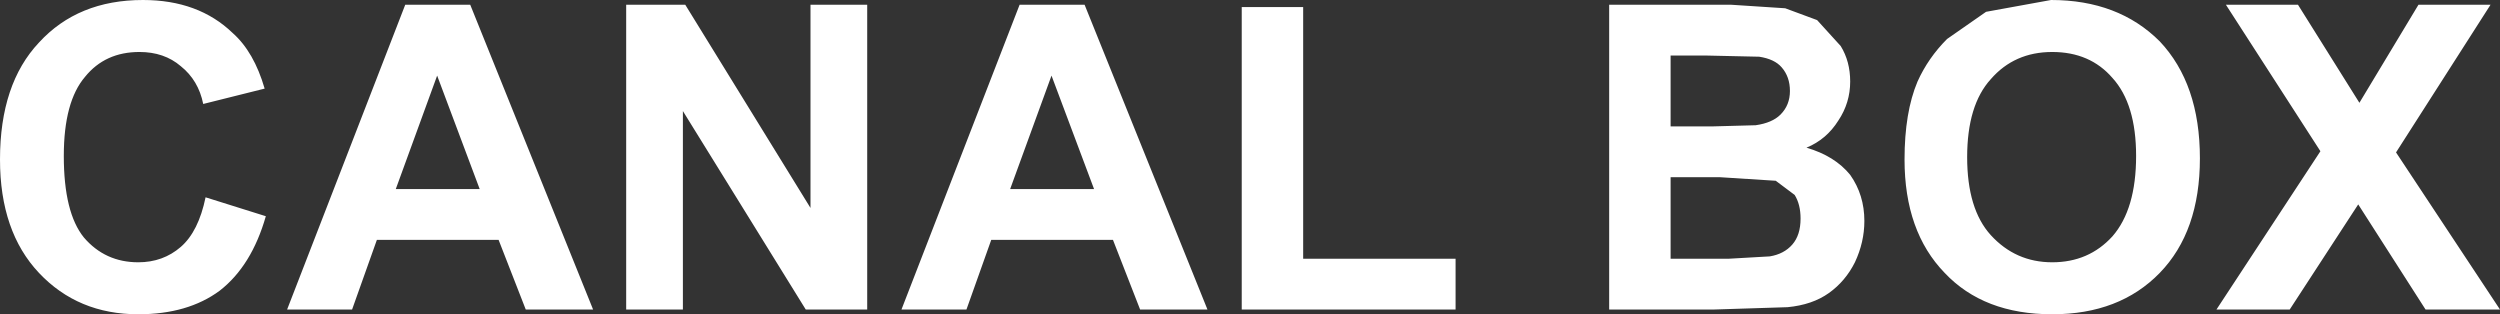
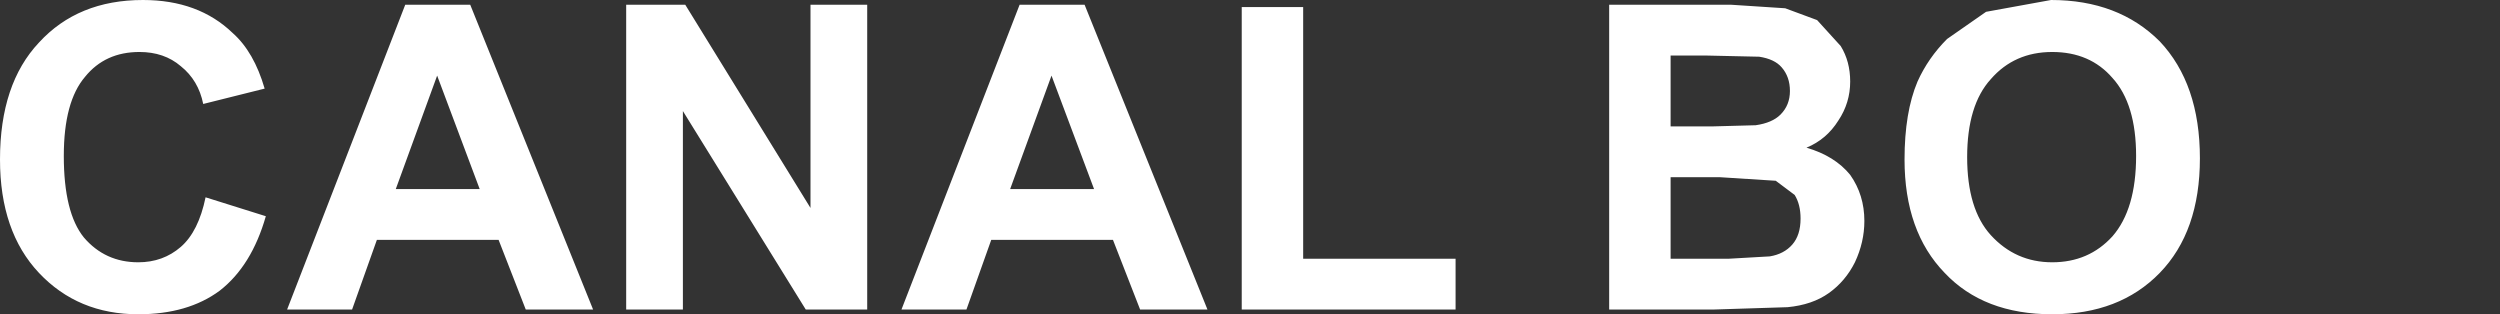
<svg xmlns="http://www.w3.org/2000/svg" height="13.3px" width="105.8px">
  <rect width="100%" height="100%" fill="#333333" stroke="none" />
  <g transform="matrix(1.0, 0.0, 0.0, 1.0, 78.1, 7.1)">
-     <path d="M27.3 -6.9 L23.3 -0.65 27.7 6.0 24.55 6.0 21.7 1.55 18.8 6.0 15.7 6.0 20.1 -0.7 16.1 -6.9 19.15 -6.9 21.75 -2.75 24.25 -6.9 27.3 -6.9 M-72.05 -7.1 Q-69.7 -7.1 -68.25 -5.7 -67.35 -4.9 -66.9 -3.35 L-69.5 -2.7 Q-69.7 -3.7 -70.45 -4.3 -71.15 -4.9 -72.2 -4.9 -73.65 -4.9 -74.5 -3.85 -75.4 -2.8 -75.4 -0.5 -75.4 1.9 -74.55 2.95 -73.65 4.0 -72.25 4.0 -71.2 4.0 -70.45 3.35 -69.7 2.7 -69.4 1.25 L-66.85 2.05 Q-67.45 4.15 -68.8 5.2 -70.15 6.2 -72.25 6.2 -74.8 6.2 -76.45 4.45 -78.1 2.7 -78.1 -0.35 -78.1 -3.55 -76.45 -5.3 -74.8 -7.1 -72.05 -7.1 M-32.2 -6.9 L-27.0 6.0 -29.85 6.0 -31.0 3.05 -36.15 3.05 -37.2 6.0 -39.95 6.0 -34.95 -6.9 -32.2 -6.9 M-41.4 -6.9 L-41.4 6.0 -44.0 6.0 -49.2 -2.4 -49.2 6.0 -51.6 6.0 -51.6 -6.9 -49.1 -6.9 -43.8 1.7 -43.8 -6.9 -41.4 -6.9 M-31.8 0.9 L-33.6 -3.9 -35.35 0.9 -31.8 0.9 M-58.2 -6.9 L-53.0 6.0 -55.85 6.0 -57.0 3.05 -62.15 3.05 -63.2 6.0 -65.95 6.0 -60.95 -6.9 -58.2 -6.9 M-57.8 0.9 L-59.6 -3.9 -61.35 0.9 -57.8 0.9 M5.95 -6.6 L8.7 -7.1 Q11.55 -7.1 13.3 -5.35 15.0 -3.55 15.0 -0.4 15.0 2.7 13.3 4.45 11.6 6.2 8.75 6.2 5.85 6.2 4.2 4.45 2.5 2.7 2.5 -0.35 2.5 -2.35 3.05 -3.65 3.5 -4.65 4.3 -5.45 L5.95 -6.6 M8.75 -4.9 Q7.15 -4.9 6.15 -3.75 5.15 -2.65 5.15 -0.45 5.15 1.75 6.15 2.85 7.2 4.0 8.75 4.0 10.3 4.0 11.3 2.9 12.3 1.75 12.3 -0.5 12.3 -2.7 11.3 -3.8 10.35 -4.9 8.75 -4.9 M-2.7 -4.25 Q-3.0 -4.6 -3.65 -4.7 L-5.9 -4.75 -7.4 -4.75 -7.4 -1.75 -5.65 -1.75 -3.8 -1.8 Q-3.1 -1.9 -2.75 -2.25 -2.35 -2.65 -2.35 -3.25 -2.35 -3.85 -2.7 -4.25 M0.2 -3.65 Q0.2 -2.75 -0.3 -2.0 -0.8 -1.2 -1.65 -0.85 -0.45 -0.5 0.2 0.3 0.8 1.15 0.8 2.25 0.8 3.15 0.4 4.0 0.0 4.8 -0.7 5.3 -1.4 5.8 -2.45 5.9 L-5.6 6.0 -10.0 6.0 -10.0 -6.9 -4.85 -6.9 -2.55 -6.75 -1.2 -6.25 -0.2 -5.15 Q0.2 -4.5 0.2 -3.65 M-5.3 0.4 L-7.4 0.4 -7.4 3.85 -4.95 3.85 -3.2 3.75 Q-2.6 3.65 -2.25 3.25 -1.9 2.85 -1.9 2.15 -1.9 1.55 -2.15 1.15 L-2.95 0.55 -5.3 0.4 M-22.95 -6.8 L-22.95 3.85 -16.5 3.85 -16.5 6.0 -25.55 6.0 -25.55 -6.8 -22.95 -6.8" fill="#ffffff" fill-rule="evenodd" stroke="none" />
+     <path d="M27.3 -6.9 M-72.05 -7.1 Q-69.7 -7.1 -68.25 -5.7 -67.35 -4.9 -66.9 -3.35 L-69.5 -2.7 Q-69.7 -3.7 -70.45 -4.3 -71.15 -4.9 -72.2 -4.9 -73.65 -4.9 -74.5 -3.85 -75.4 -2.8 -75.4 -0.5 -75.4 1.9 -74.55 2.95 -73.65 4.0 -72.25 4.0 -71.2 4.0 -70.45 3.35 -69.7 2.7 -69.4 1.25 L-66.85 2.05 Q-67.45 4.15 -68.8 5.2 -70.15 6.2 -72.25 6.2 -74.8 6.2 -76.45 4.45 -78.1 2.7 -78.1 -0.35 -78.1 -3.55 -76.45 -5.3 -74.8 -7.1 -72.05 -7.1 M-32.2 -6.9 L-27.0 6.0 -29.85 6.0 -31.0 3.05 -36.15 3.05 -37.2 6.0 -39.95 6.0 -34.95 -6.9 -32.2 -6.9 M-41.4 -6.9 L-41.4 6.0 -44.0 6.0 -49.2 -2.4 -49.2 6.0 -51.6 6.0 -51.6 -6.9 -49.1 -6.9 -43.8 1.7 -43.8 -6.9 -41.4 -6.9 M-31.8 0.9 L-33.6 -3.9 -35.35 0.9 -31.8 0.9 M-58.2 -6.9 L-53.0 6.0 -55.85 6.0 -57.0 3.05 -62.15 3.05 -63.2 6.0 -65.95 6.0 -60.95 -6.9 -58.2 -6.9 M-57.8 0.9 L-59.6 -3.9 -61.35 0.9 -57.8 0.9 M5.95 -6.6 L8.7 -7.1 Q11.55 -7.1 13.3 -5.35 15.0 -3.55 15.0 -0.4 15.0 2.7 13.3 4.45 11.6 6.2 8.75 6.2 5.85 6.2 4.2 4.45 2.5 2.7 2.5 -0.35 2.5 -2.35 3.05 -3.65 3.5 -4.65 4.3 -5.45 L5.95 -6.6 M8.75 -4.9 Q7.15 -4.9 6.15 -3.75 5.15 -2.65 5.15 -0.45 5.15 1.75 6.15 2.85 7.2 4.0 8.75 4.0 10.3 4.0 11.3 2.9 12.3 1.75 12.3 -0.5 12.3 -2.7 11.3 -3.8 10.35 -4.9 8.75 -4.9 M-2.7 -4.25 Q-3.0 -4.6 -3.65 -4.7 L-5.9 -4.75 -7.4 -4.75 -7.4 -1.75 -5.65 -1.75 -3.8 -1.8 Q-3.1 -1.9 -2.75 -2.25 -2.35 -2.65 -2.35 -3.25 -2.35 -3.85 -2.7 -4.25 M0.2 -3.65 Q0.2 -2.75 -0.3 -2.0 -0.8 -1.2 -1.65 -0.85 -0.45 -0.5 0.2 0.3 0.8 1.15 0.8 2.25 0.8 3.15 0.4 4.0 0.0 4.8 -0.7 5.3 -1.4 5.8 -2.45 5.9 L-5.6 6.0 -10.0 6.0 -10.0 -6.9 -4.85 -6.9 -2.55 -6.75 -1.2 -6.25 -0.2 -5.15 Q0.2 -4.5 0.2 -3.65 M-5.3 0.4 L-7.4 0.4 -7.4 3.85 -4.95 3.85 -3.2 3.75 Q-2.6 3.65 -2.25 3.25 -1.9 2.85 -1.9 2.15 -1.9 1.55 -2.15 1.15 L-2.95 0.55 -5.3 0.4 M-22.95 -6.8 L-22.95 3.85 -16.5 3.85 -16.5 6.0 -25.55 6.0 -25.55 -6.8 -22.95 -6.8" fill="#ffffff" fill-rule="evenodd" stroke="none" />
  </g>
</svg>